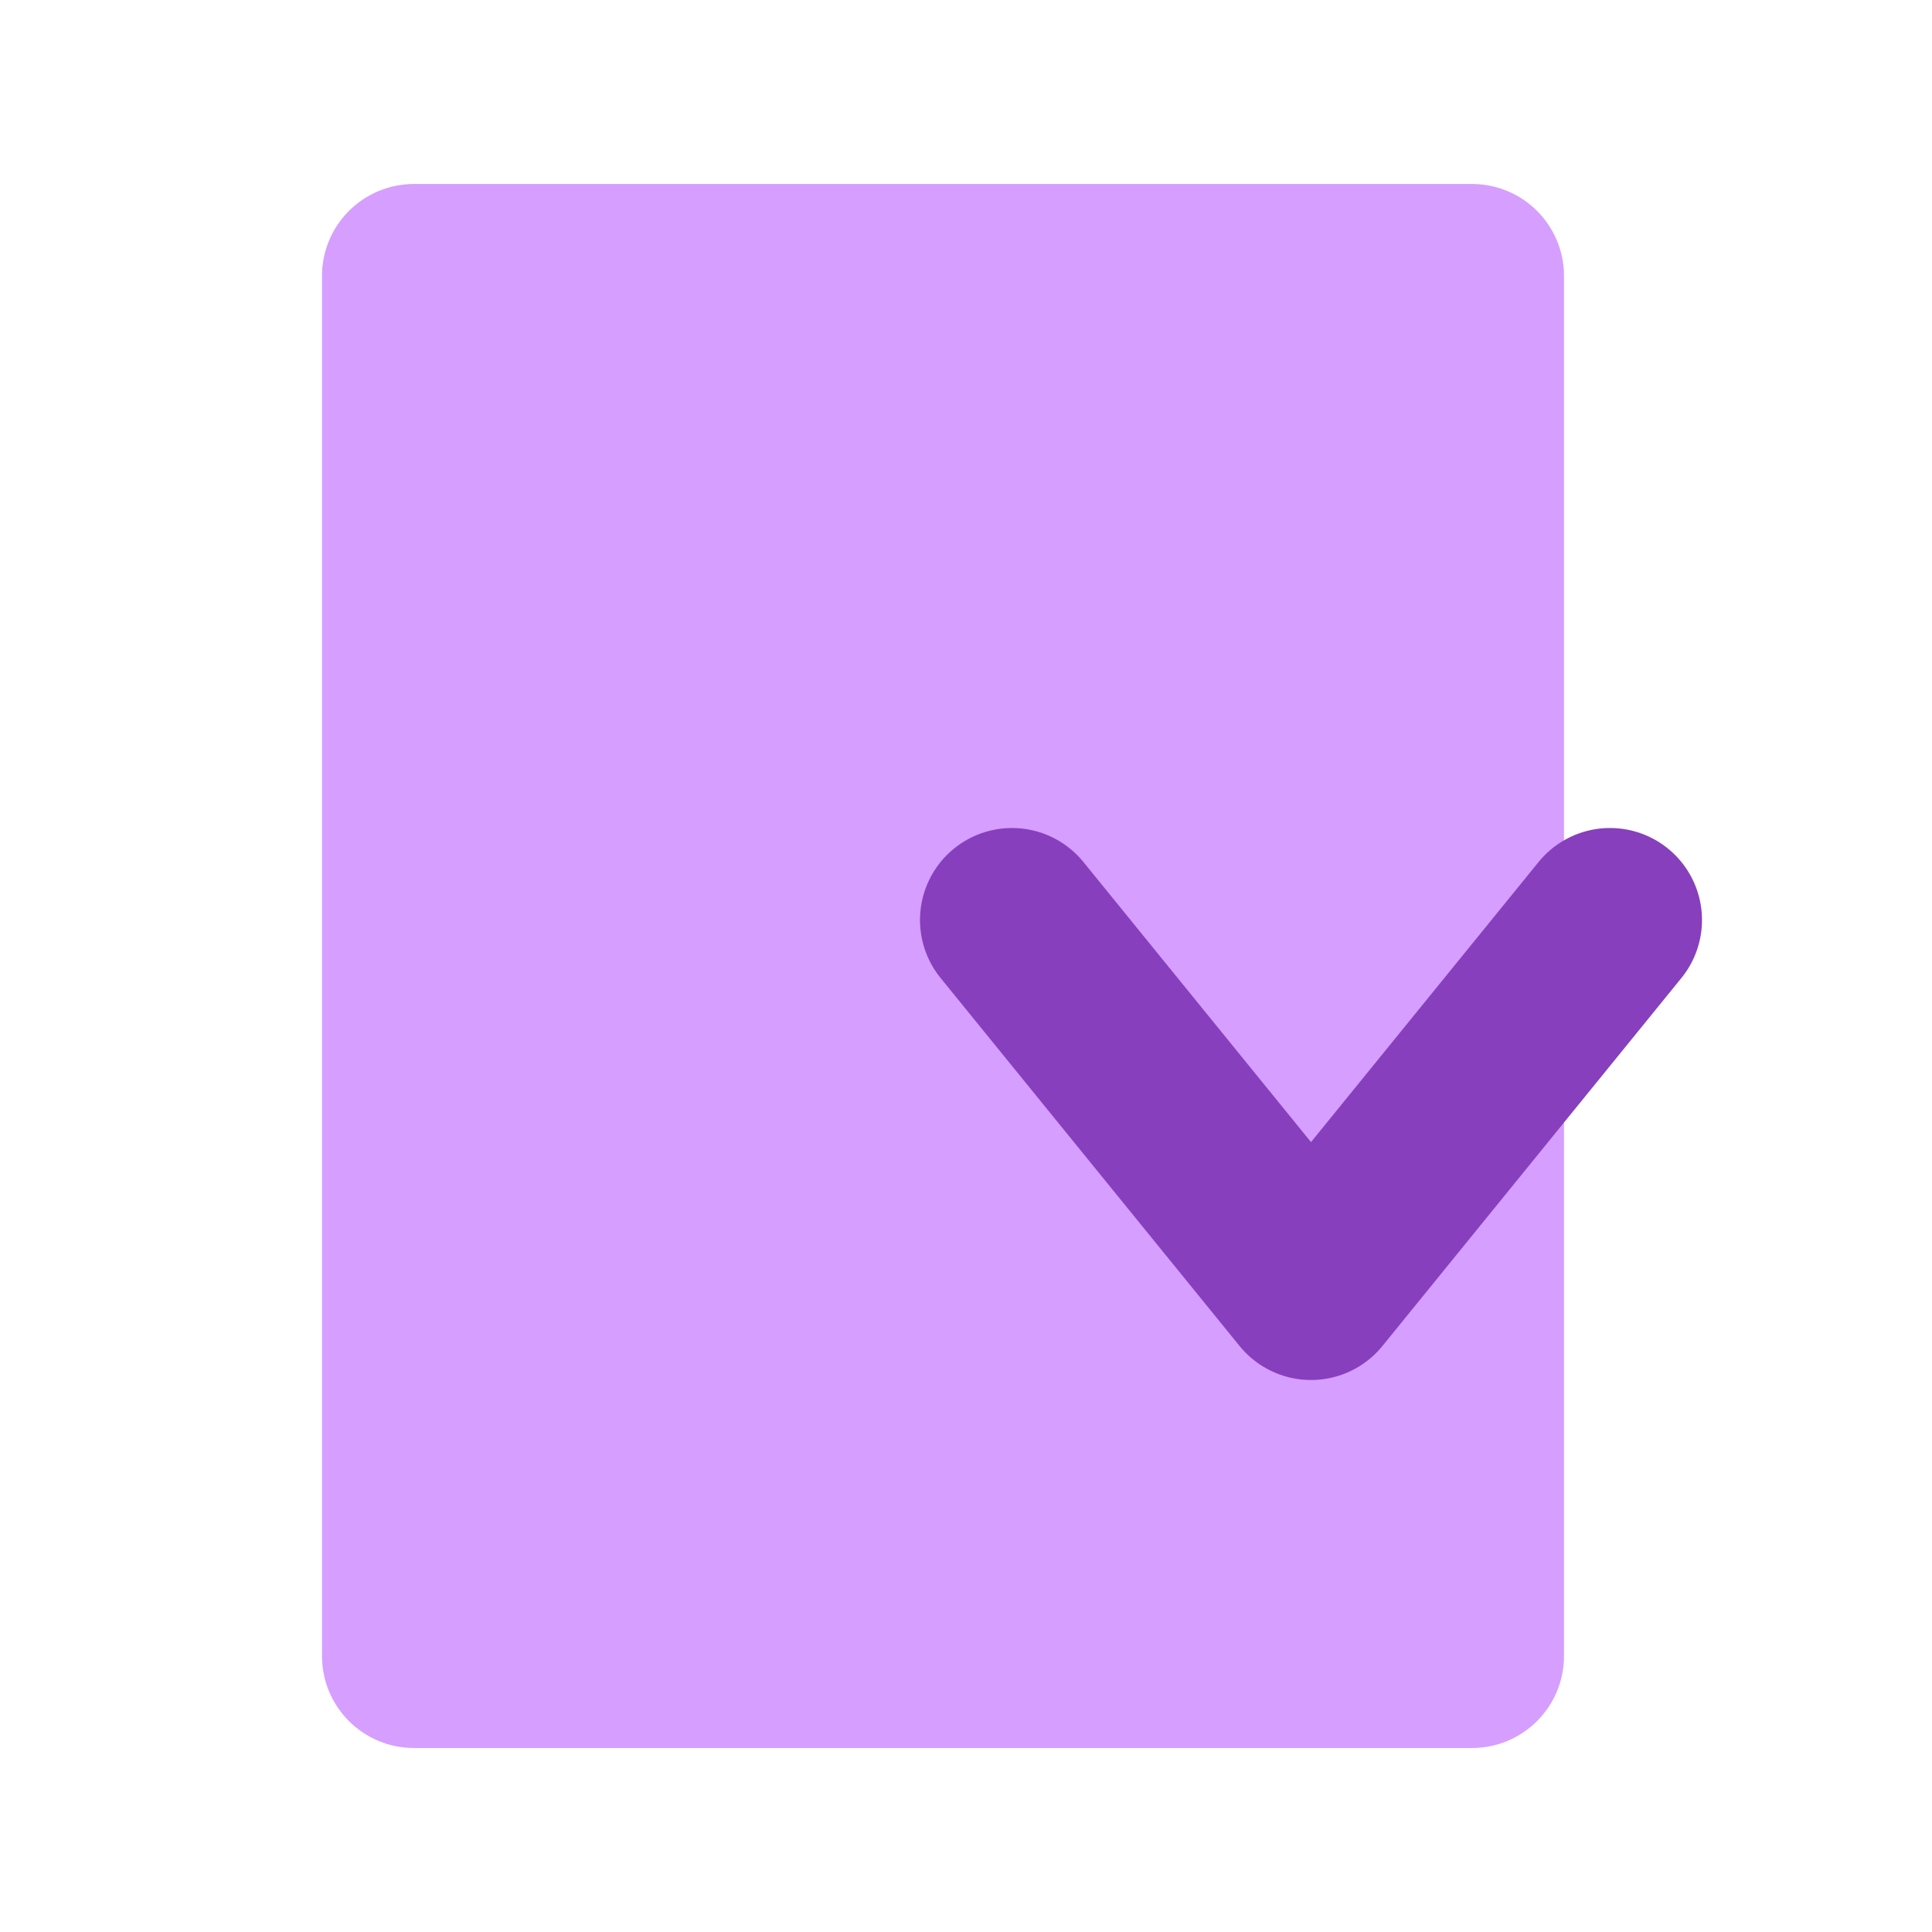
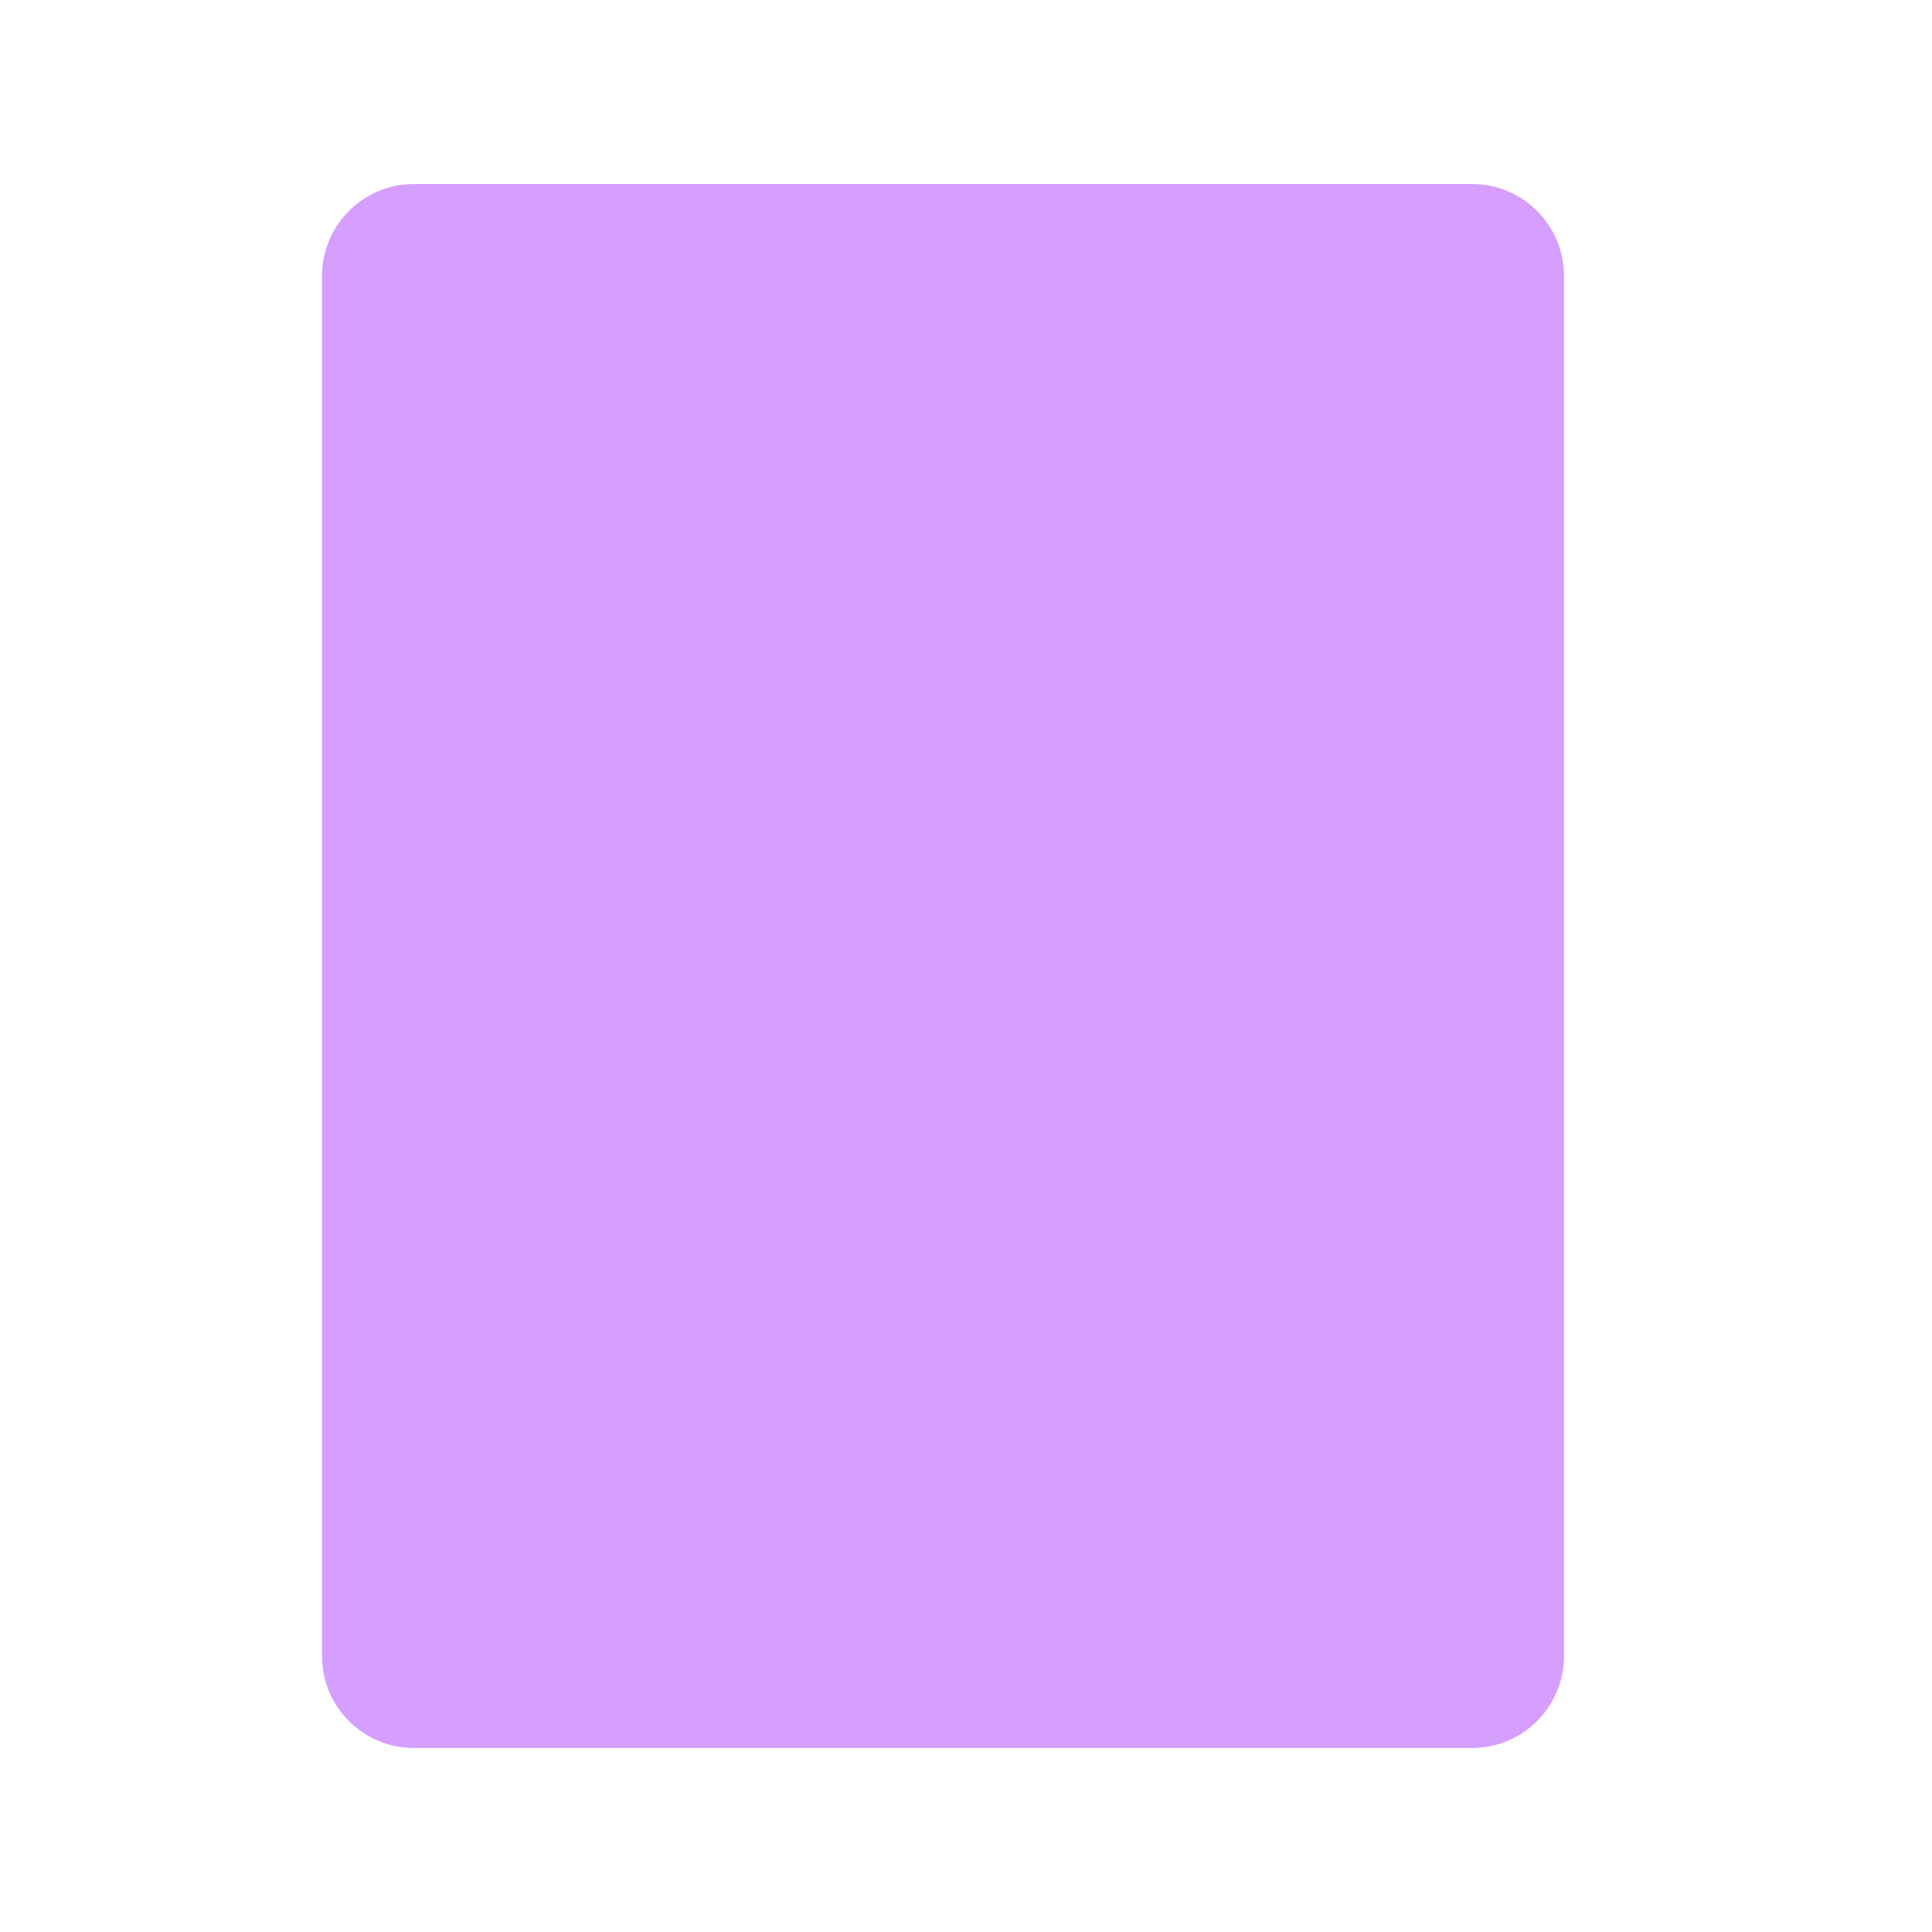
<svg xmlns="http://www.w3.org/2000/svg" width="42" height="42" viewBox="0 0 42 42" fill="none">
  <g id="Ð¸ÐºÐ¾Ð½ÐºÐ° 9">
    <path id="Rectangle 2721" d="M7 6C7 4.895 7.895 4 9 4H32C33.105 4 34 4.895 34 6V36C34 37.105 33.105 38 32 38H9C7.895 38 7 37.105 7 36V6Z" fill="#D69EFF" />
-     <path id="Vector 998" d="M22 20L28.5 28L35 20" stroke="#873FBD" stroke-width="4" stroke-linecap="round" stroke-linejoin="round" />
  </g>
</svg>